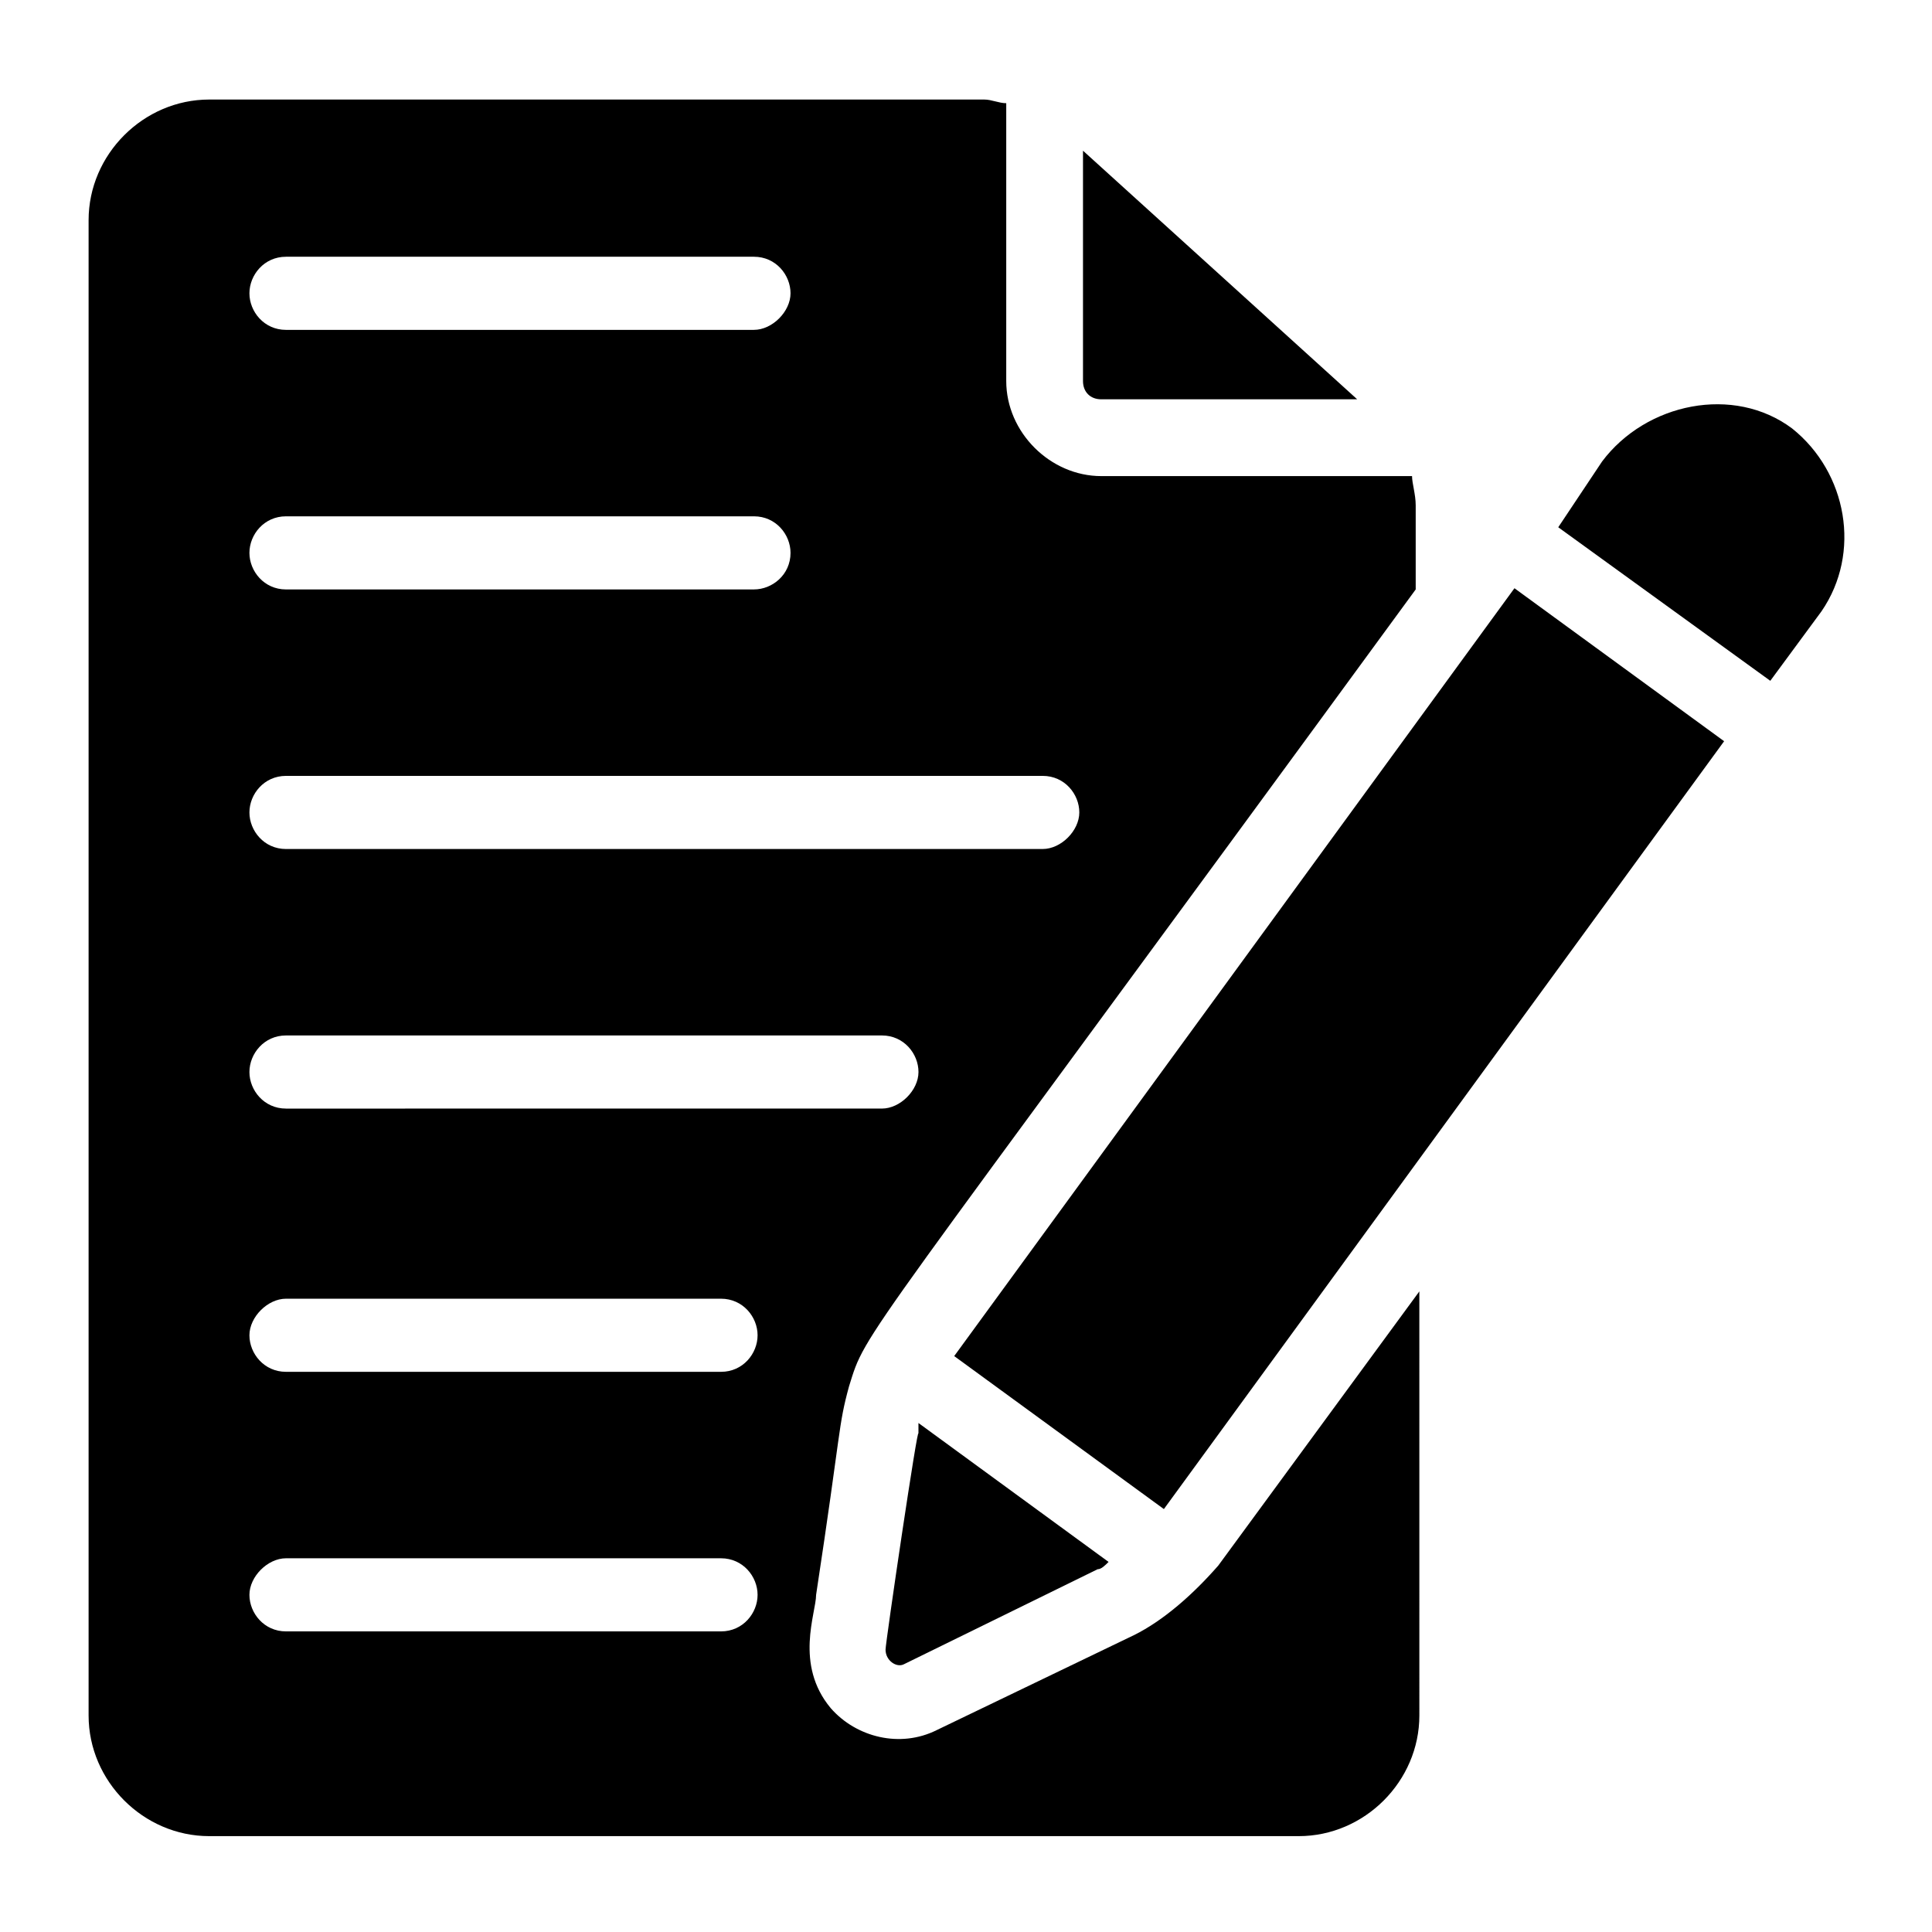
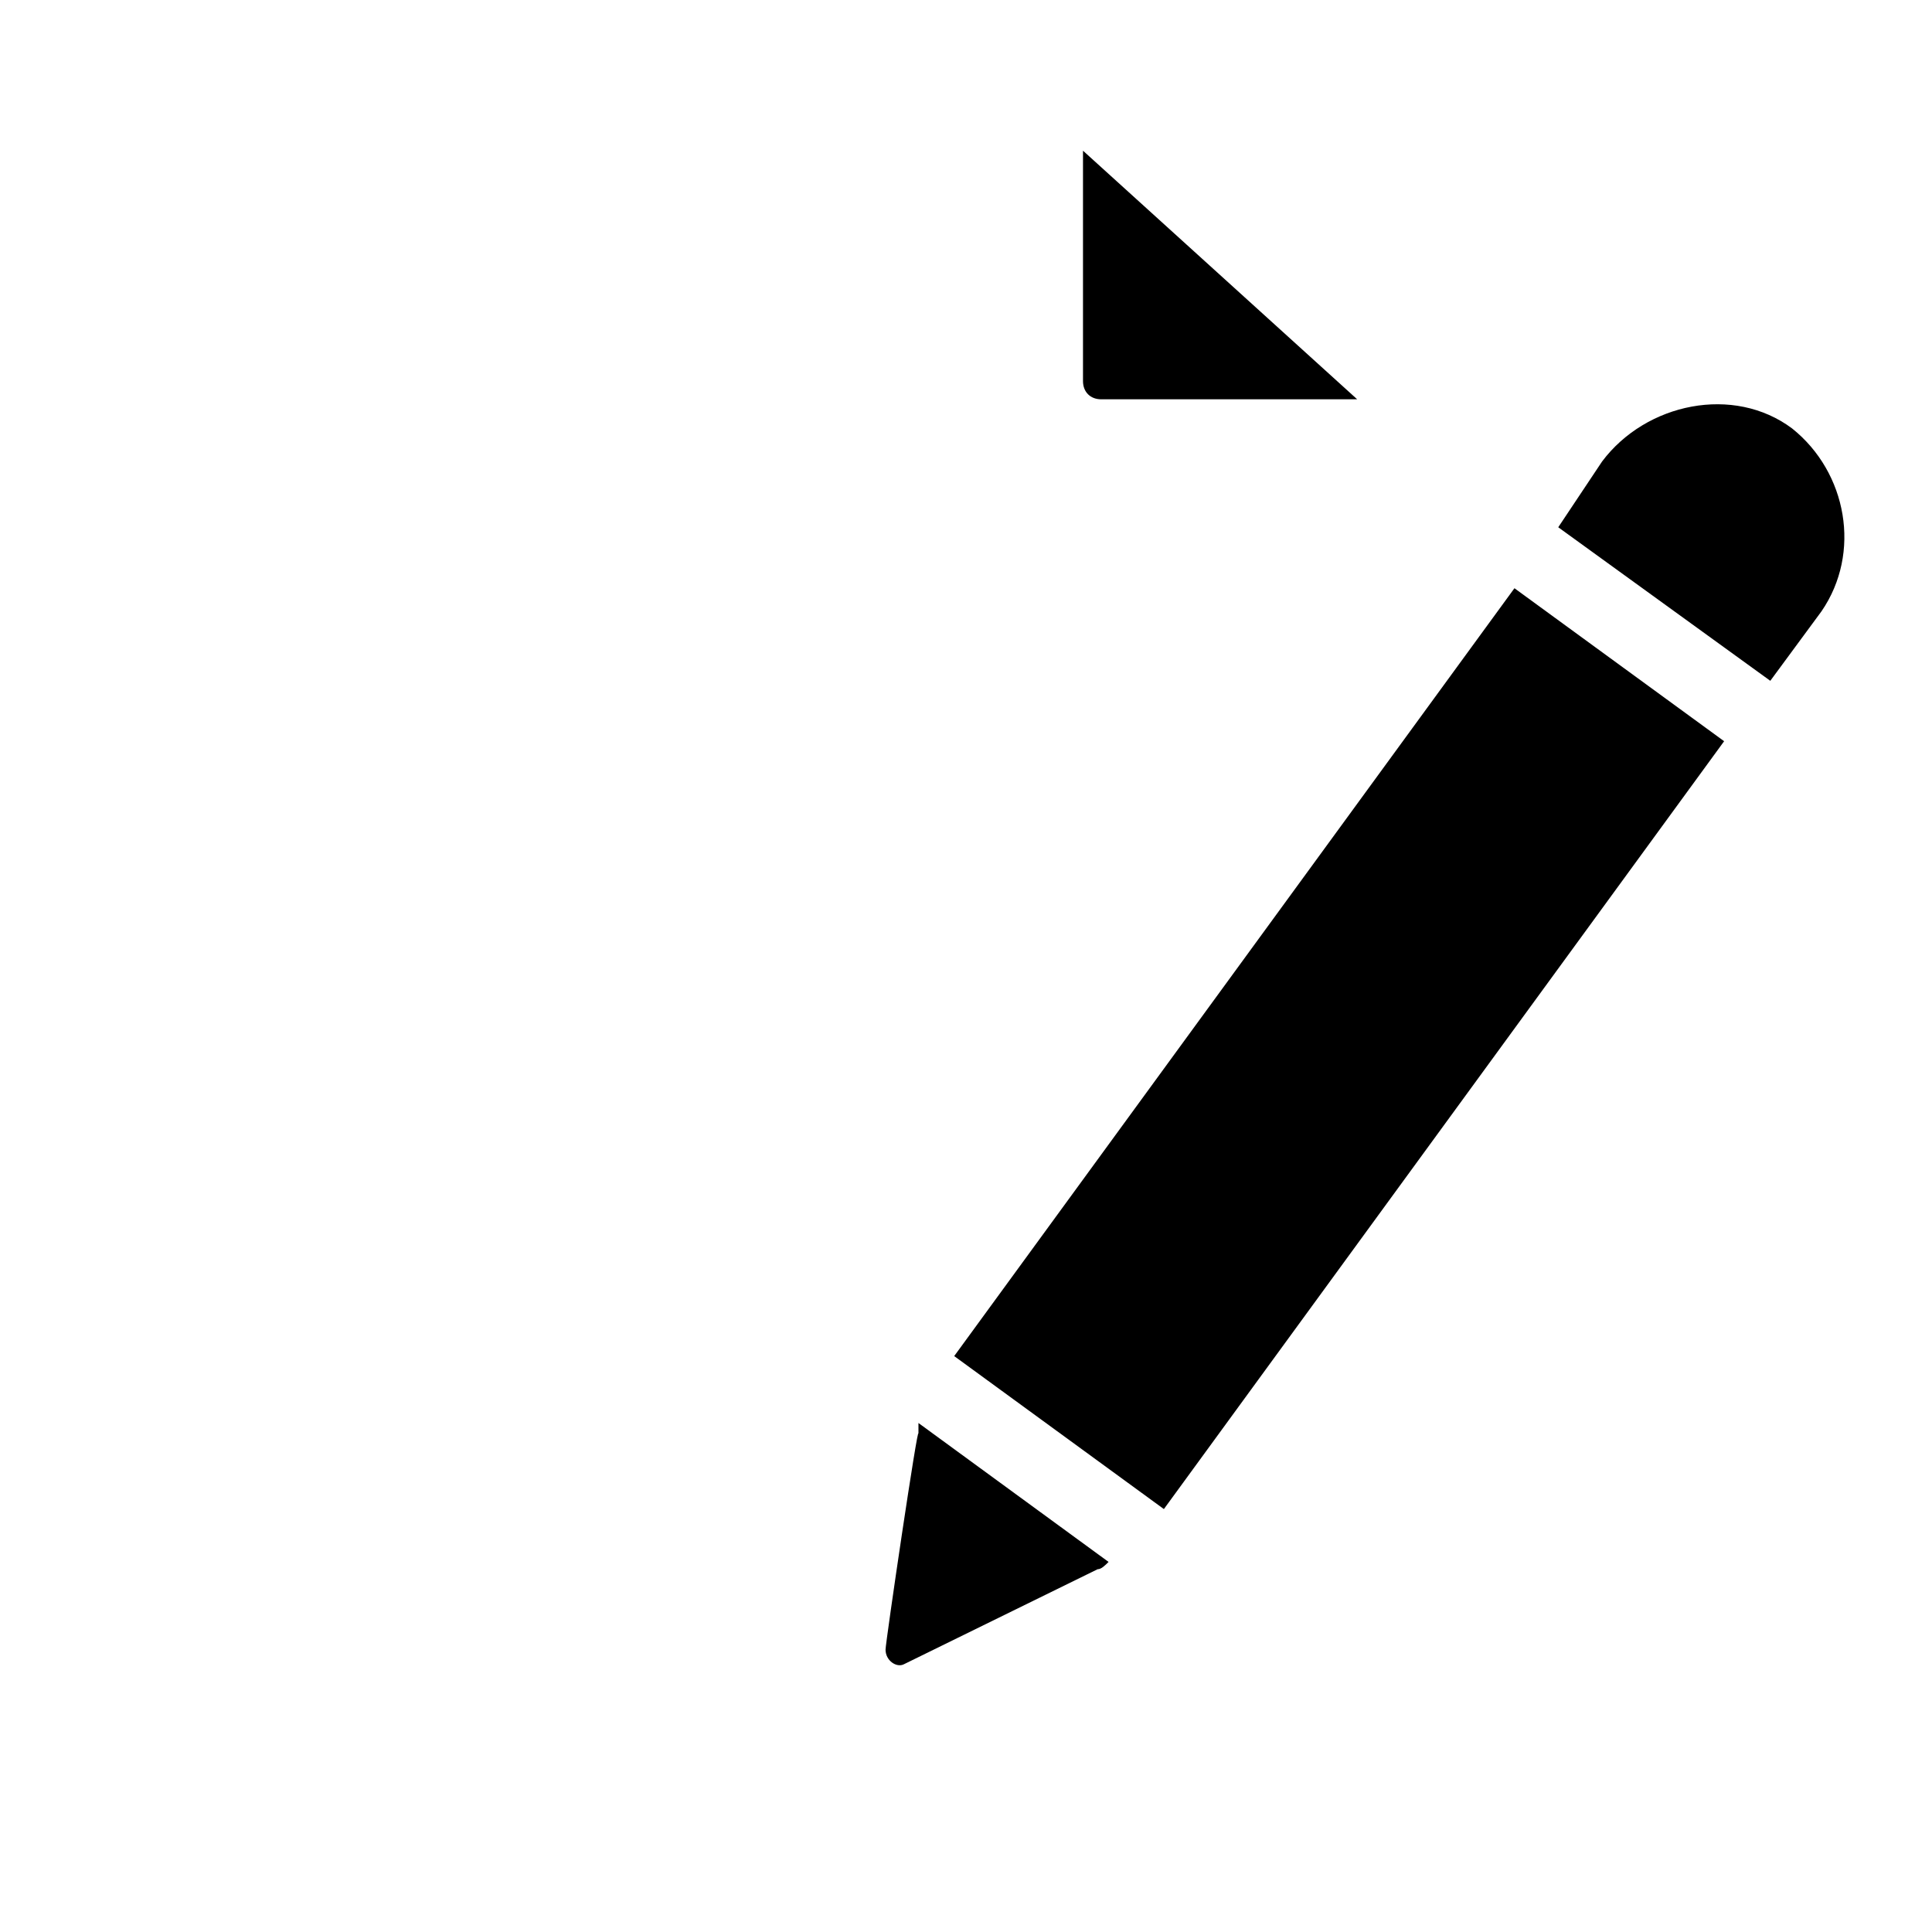
<svg xmlns="http://www.w3.org/2000/svg" fill="#000000" width="800px" height="800px" version="1.1" viewBox="144 144 512 512">
  <g>
    <path d="m378.68 581.18c0 2.906 2.906 4.844 4.844 3.875l51.352-25.191c0.969 0 1.938-0.969 2.906-1.938l-50.383-36.816v1.938 0.969c0-3.875-8.719 55.227-8.719 57.164z" />
    <path d="m435.85 249.82h67.82l-72.664-65.883v61.039c0 2.906 1.938 4.844 4.844 4.844z" />
-     <path d="m444.57 577.3s-0.969 0 0 0l-52.32 25.191c-9.688 4.844-21.316 1.938-28.098-5.812-9.688-11.625-3.875-25.191-3.875-30.035 6.781-44.566 5.812-44.566 8.719-55.227 4.844-15.5 0-5.812 150.18-211.21v-22.285c0-2.906-0.969-5.812-0.969-7.75h-82.352c-13.562 0-25.191-11.625-25.191-25.191v-73.633c-1.938 0-3.875-0.969-5.812-0.969h-205.4c-17.441 0-31.973 14.531-31.973 31.973v396.27c0 17.441 14.531 31.973 31.973 31.973h288.72c17.441 0 31.973-14.531 31.973-31.973l-0.004-112.39-53.289 72.664c-6.781 7.754-14.531 14.535-22.281 18.41zm-224.78-365.26h124.02c5.812 0 9.688 4.844 9.688 9.688s-4.844 9.688-9.688 9.688l-124.02 0.004c-5.812 0-9.688-4.844-9.688-9.688 0-4.848 3.875-9.691 9.688-9.691zm0 68.789h124.02c5.812 0 9.688 4.844 9.688 9.688 0 5.812-4.844 9.688-9.688 9.688l-124.02 0.004c-5.812 0-9.688-4.844-9.688-9.688 0-4.848 3.875-9.691 9.688-9.691zm0 68.789h200.55c5.812 0 9.688 4.844 9.688 9.688s-4.844 9.688-9.688 9.688l-200.55 0.004c-5.812 0-9.688-4.844-9.688-9.688 0-4.848 3.875-9.691 9.688-9.691zm0 68.789h157.93c5.812 0 9.688 4.844 9.688 9.688s-4.844 9.688-9.688 9.688l-157.93 0.004c-5.812 0-9.688-4.844-9.688-9.688 0-4.848 3.875-9.691 9.688-9.691zm115.3 157.93h-115.3c-5.812 0-9.688-4.844-9.688-9.688s4.844-9.688 9.688-9.688h115.29c5.812 0 9.688 4.844 9.688 9.688 0.004 4.844-3.871 9.688-9.684 9.688zm0-68.789h-115.3c-5.812 0-9.688-4.844-9.688-9.688s4.844-9.688 9.688-9.688h115.29c5.812 0 9.688 4.844 9.688 9.688 0.004 4.844-3.871 9.688-9.684 9.688z" />
    <path d="m452.44 543.92-55.566-40.543 148.47-203.49 55.566 40.543z" />
    <path d="m618.96 257.57c-15.5-11.625-38.754-6.781-50.383 8.719l-11.625 17.441 56.195 40.691 13.562-18.41c10.66-15.5 6.785-36.812-7.75-48.441z" />
  </g>
</svg>